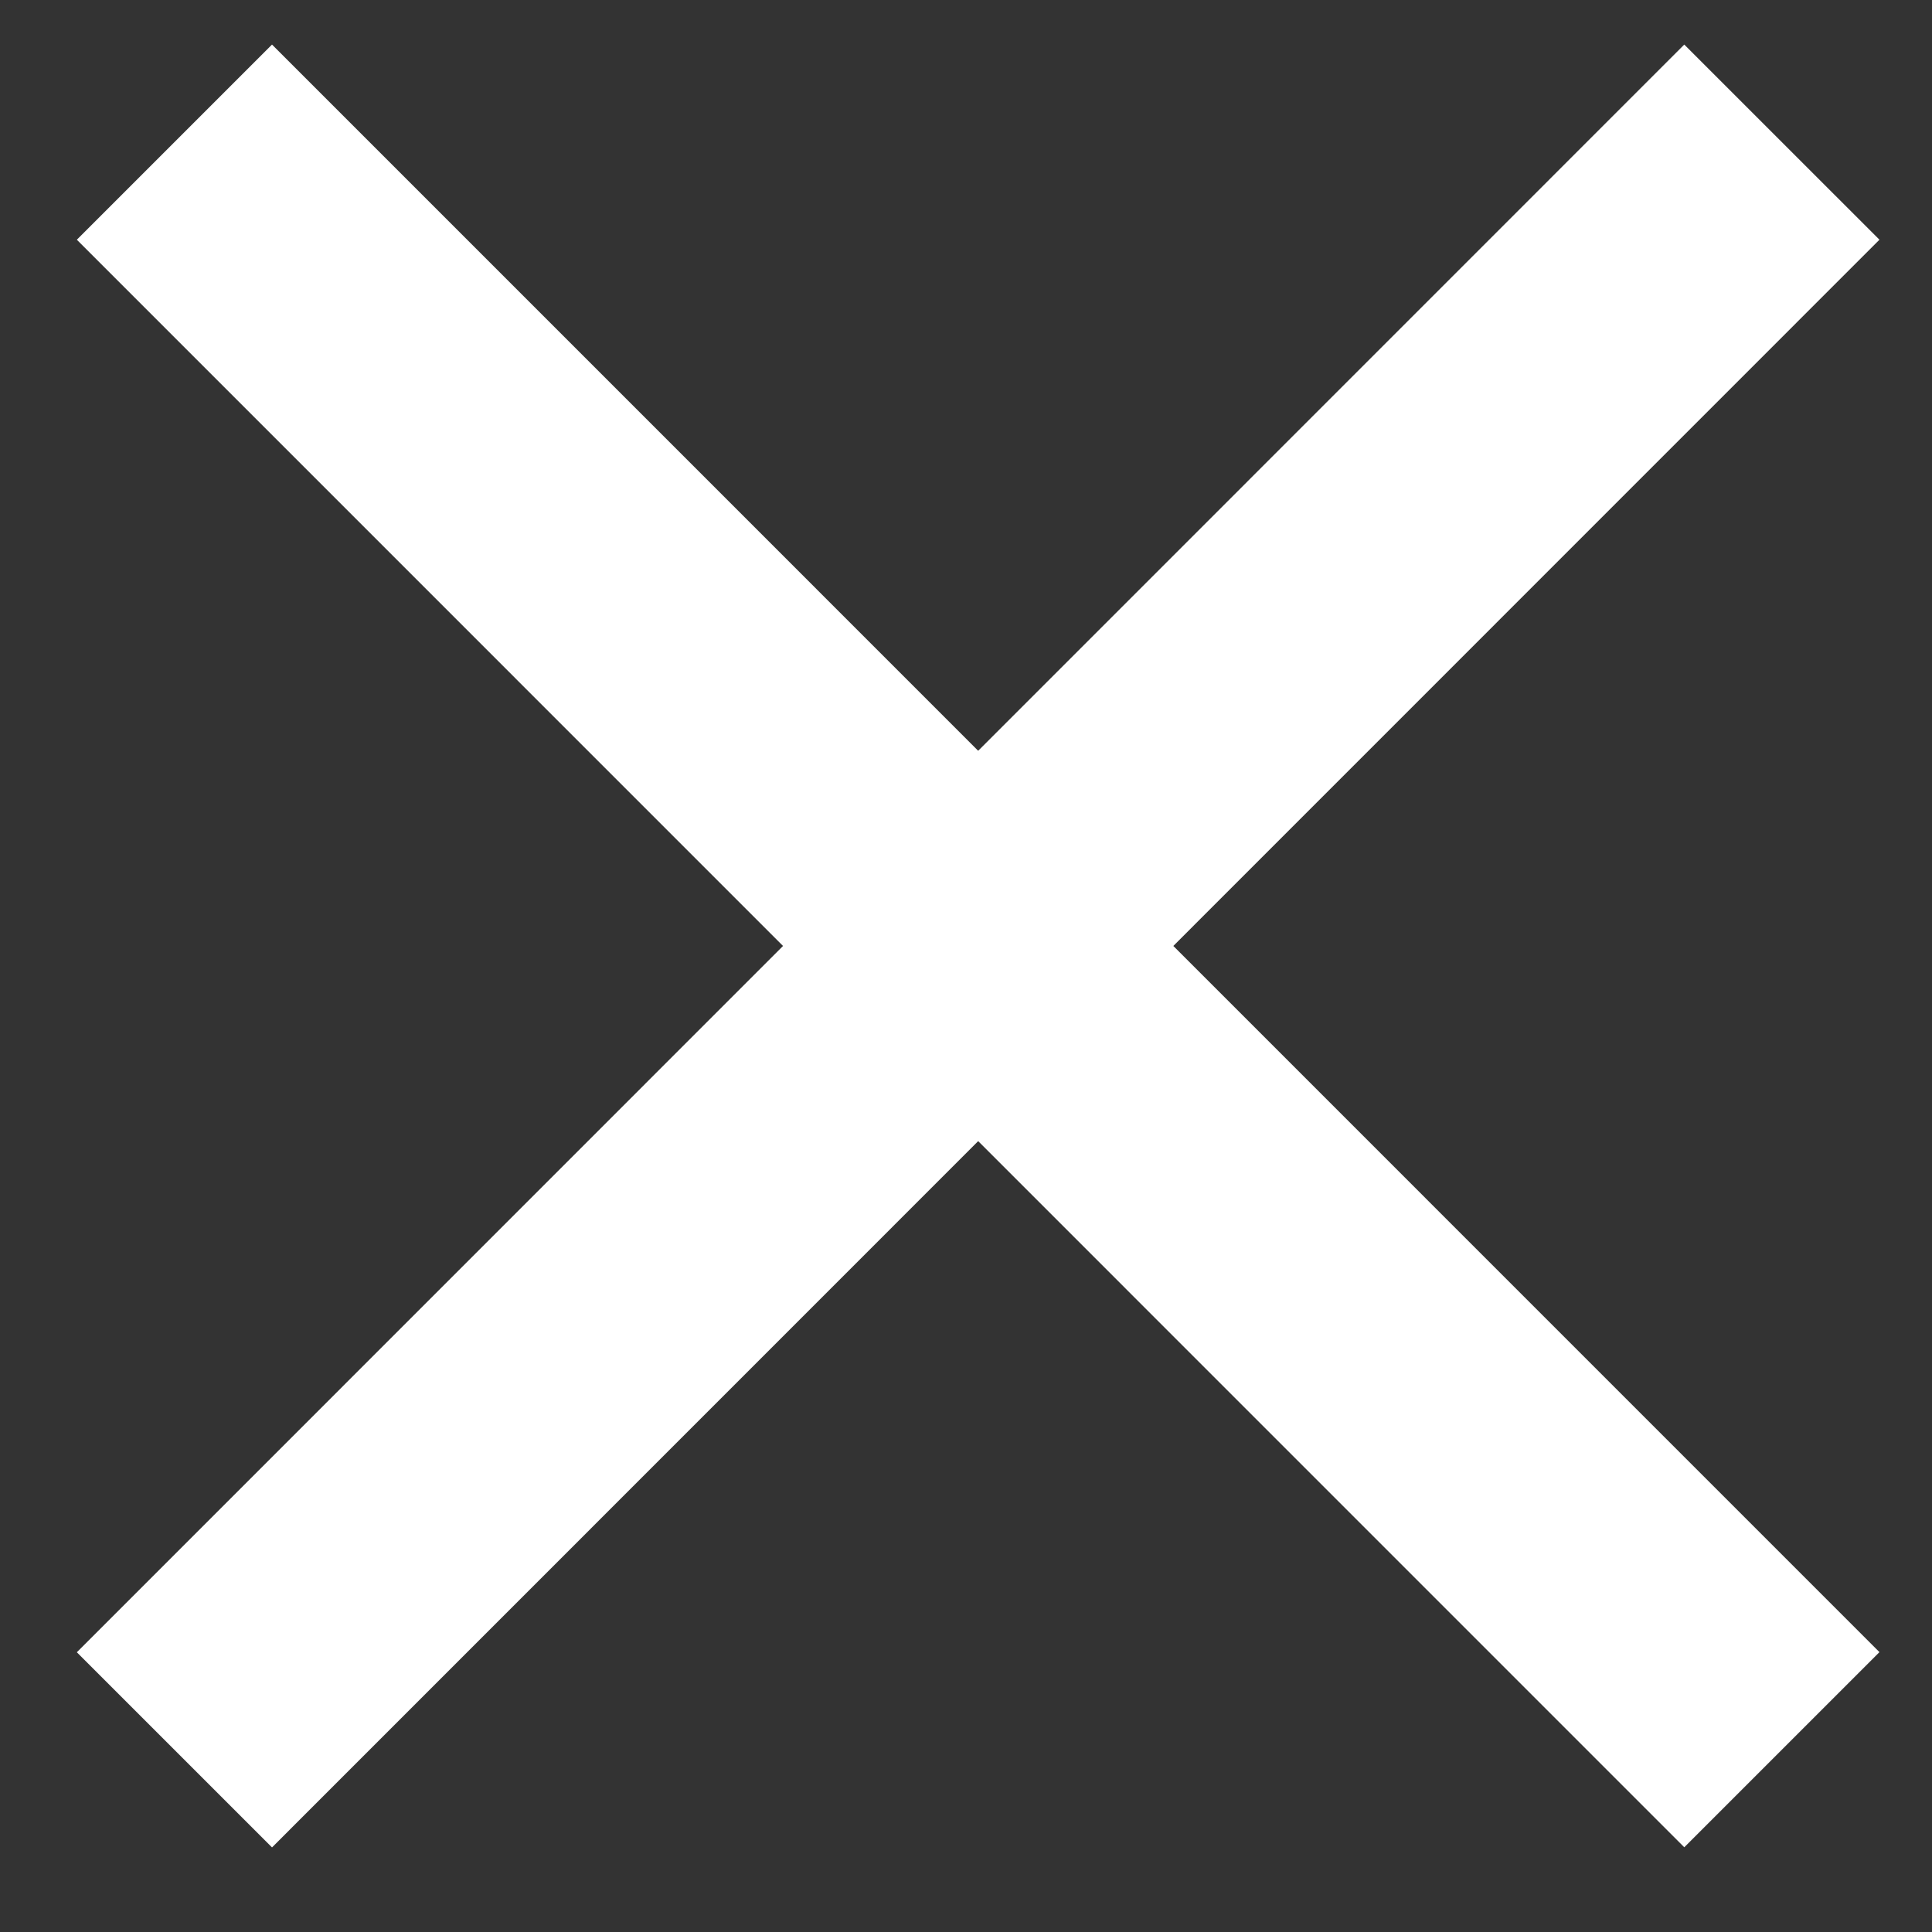
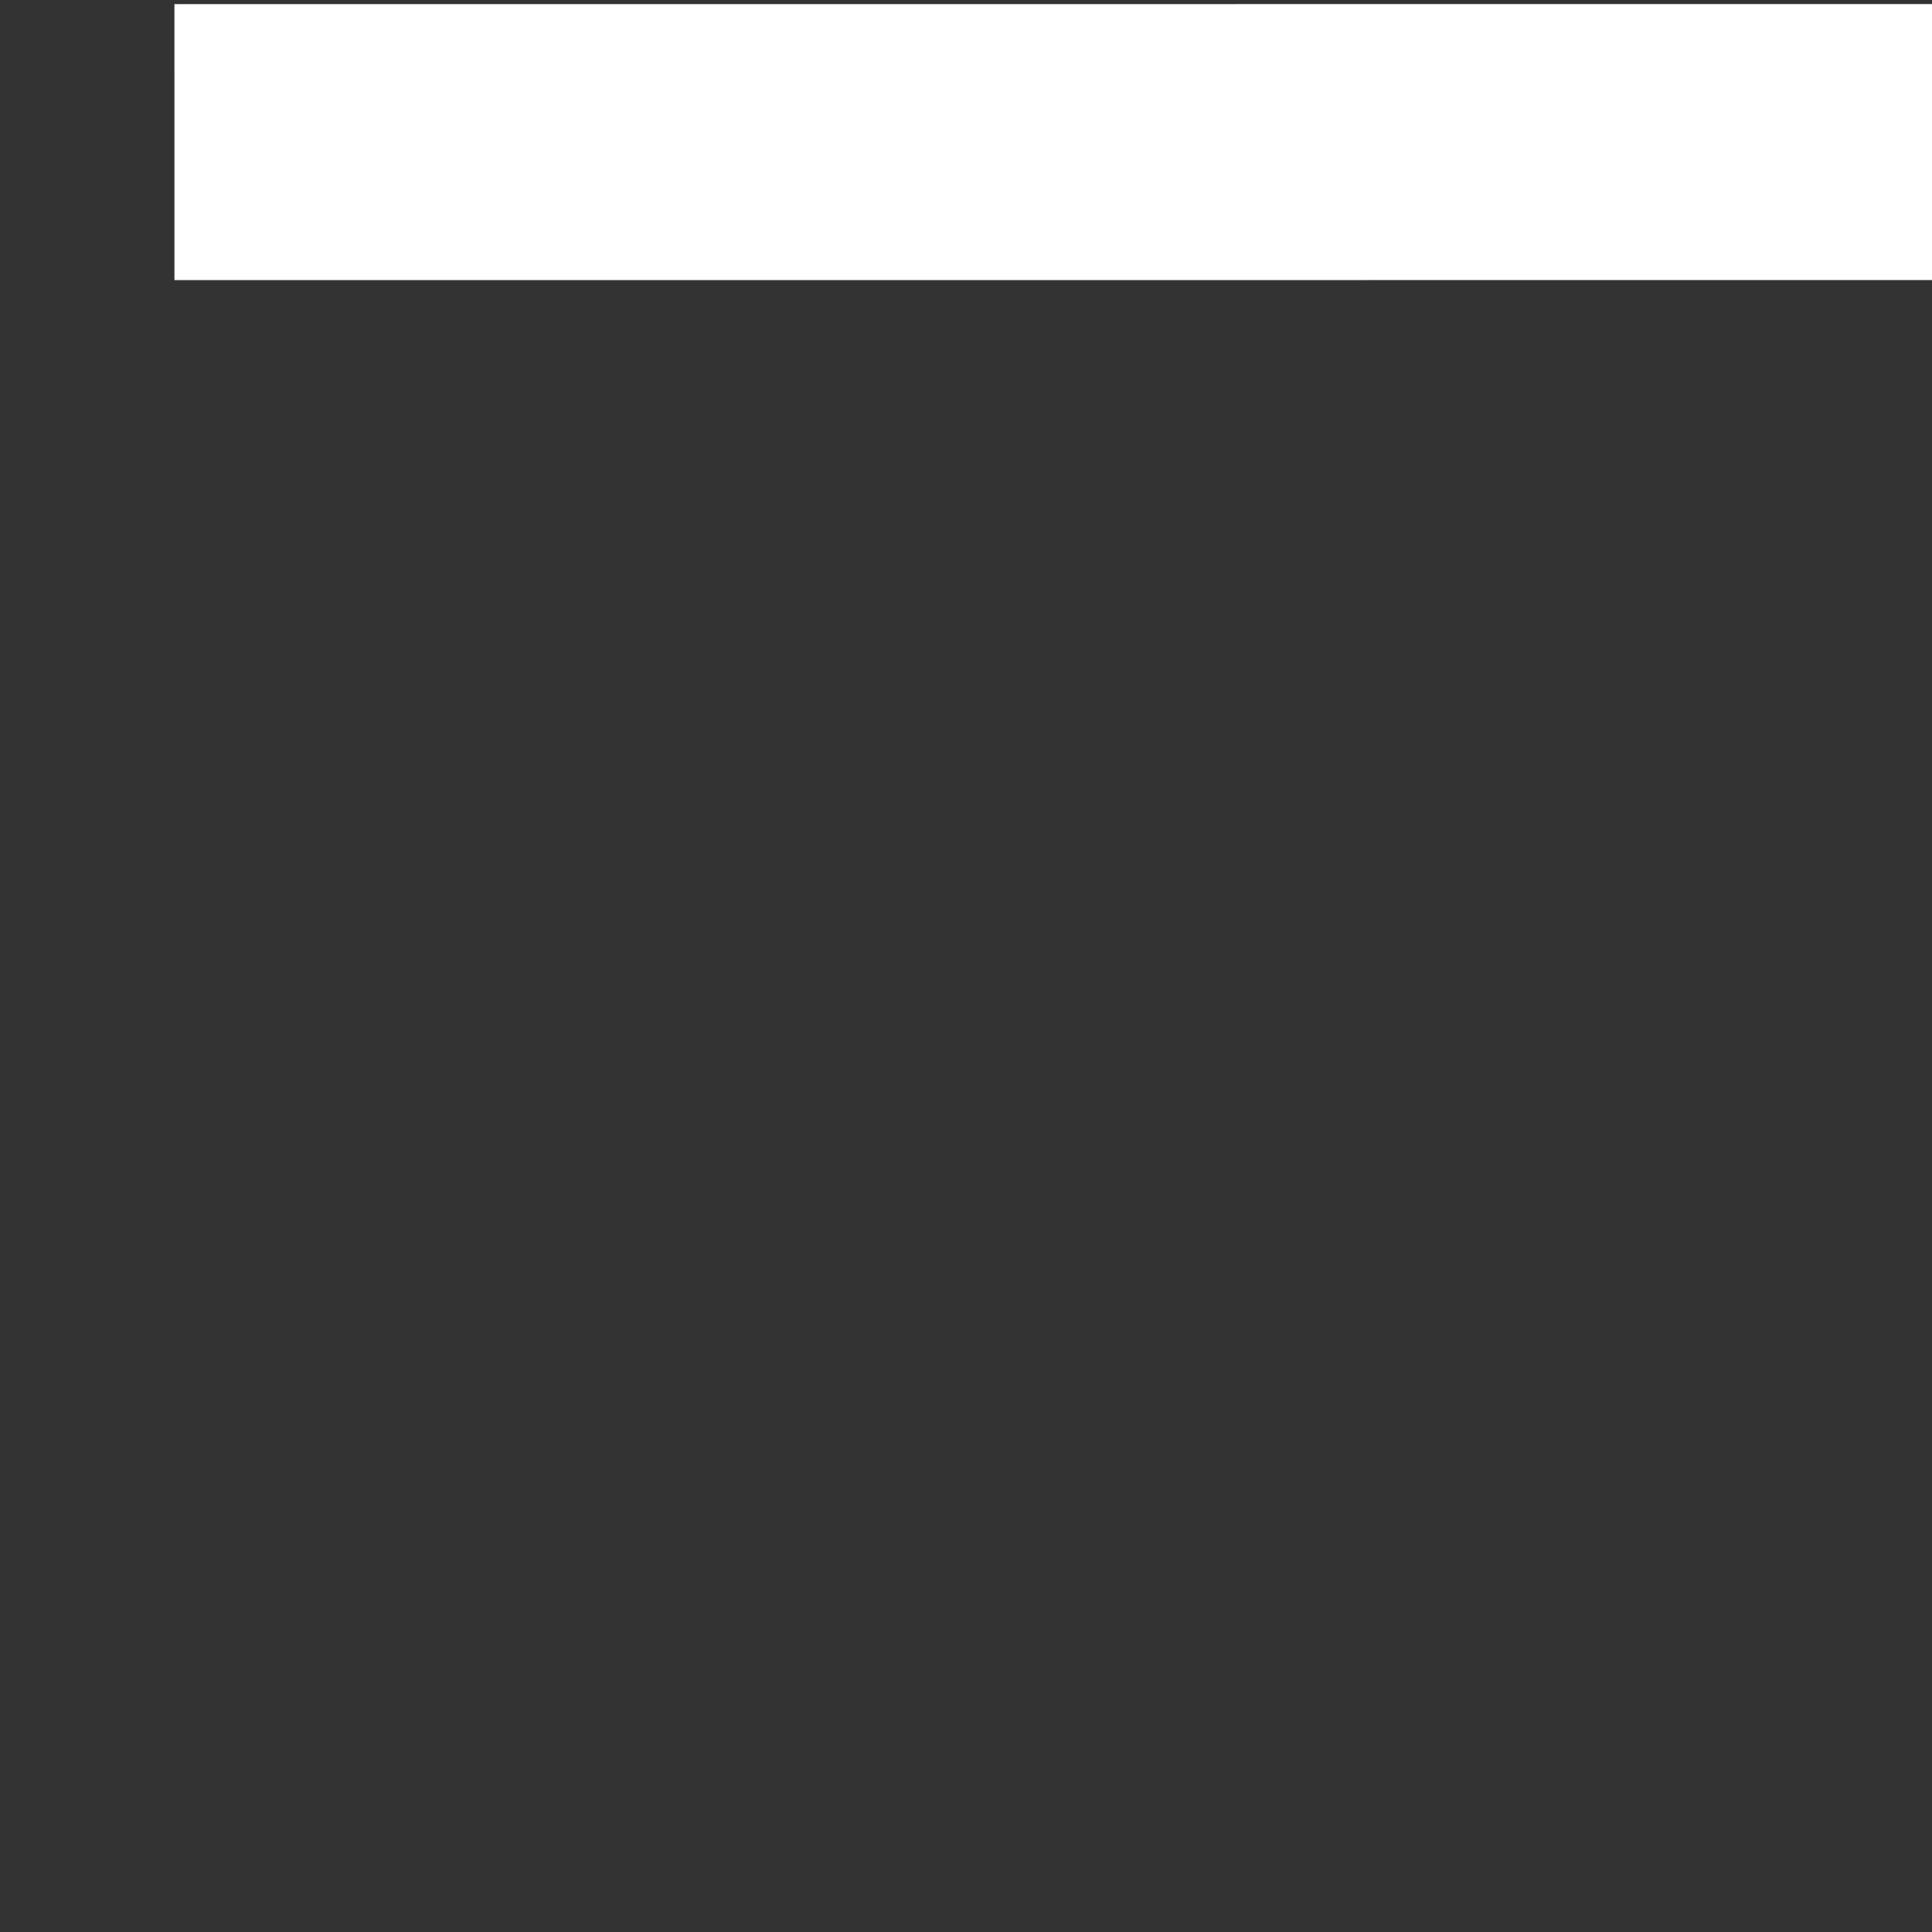
<svg xmlns="http://www.w3.org/2000/svg" width="14" height="14">
  <rect width="100%" height="100%" fill="#333333" stroke="none" />
-   <path d="M12.912 1.03L1.264 12.68m11.648-.001L1.264 1.03" stroke="#FFF" stroke-width="2" fill="none" />
+   <path d="M12.912 1.03m11.648-.001L1.264 1.03" stroke="#FFF" stroke-width="2" fill="none" />
</svg>